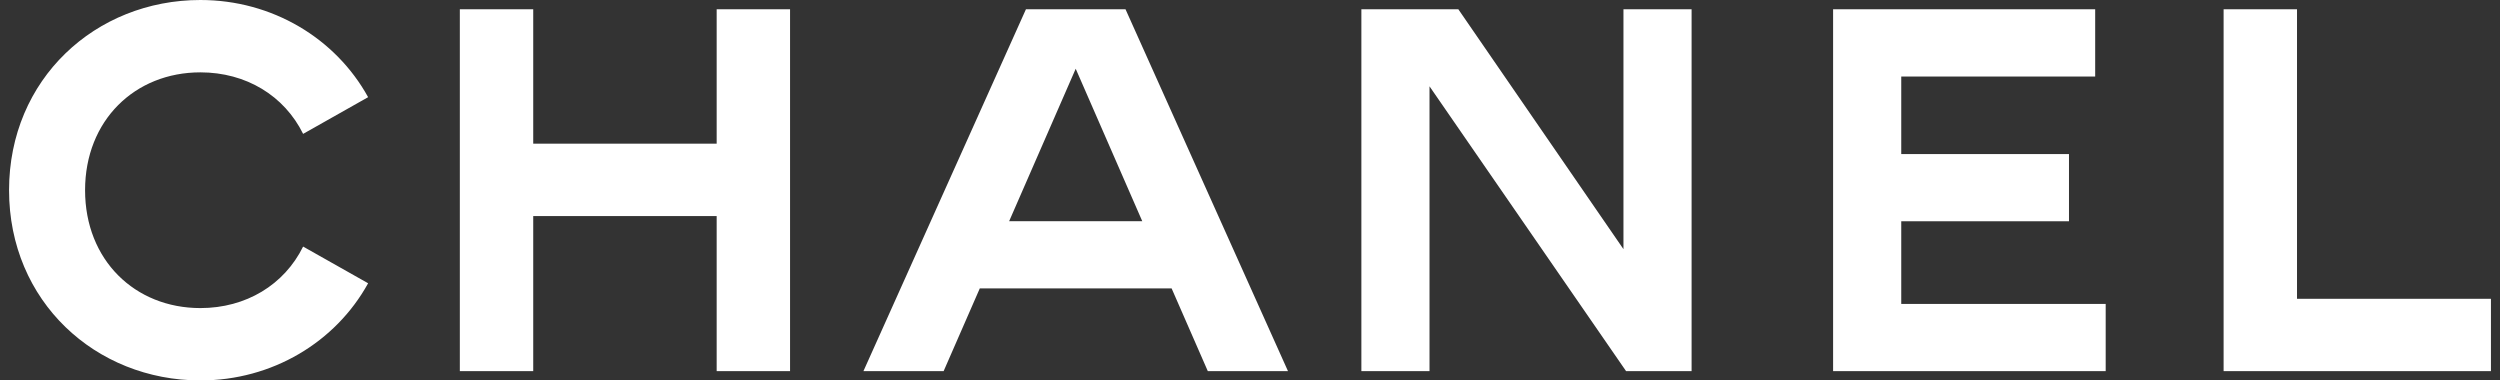
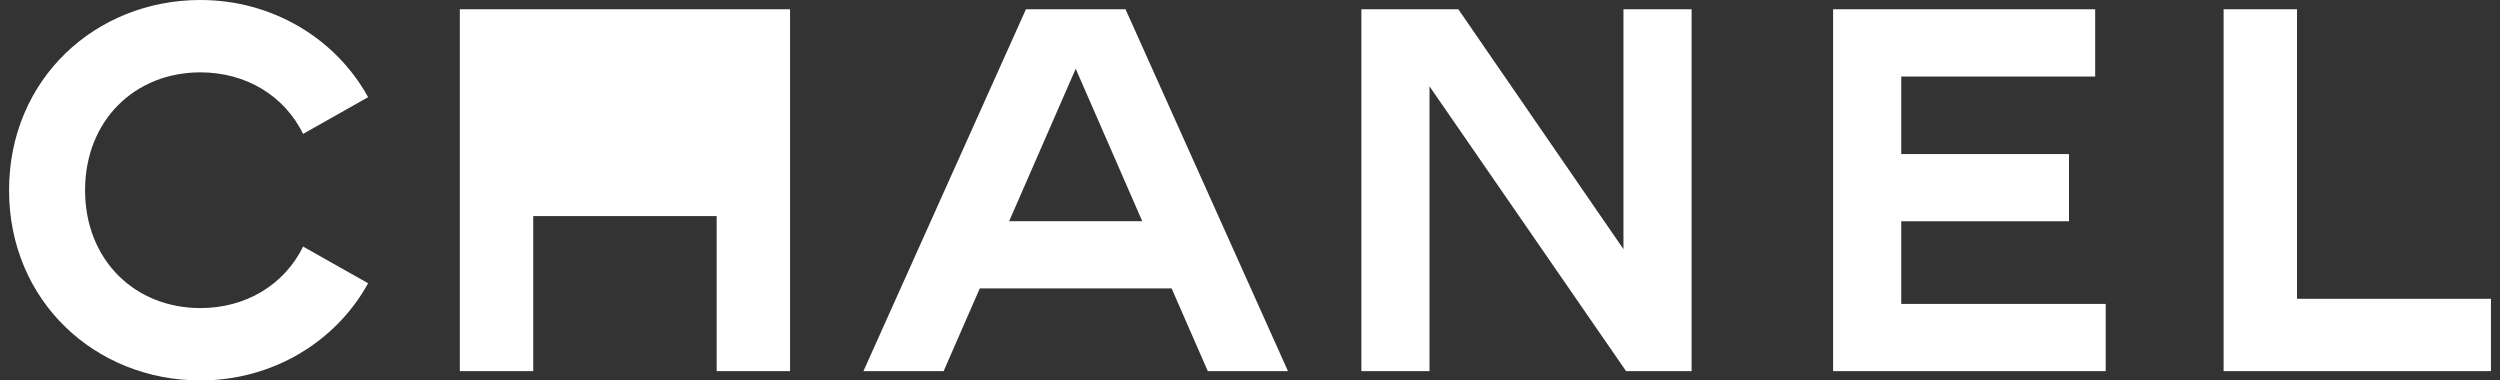
<svg xmlns="http://www.w3.org/2000/svg" width="138" height="21" viewBox="0 0 138 21" fill="none">
  <rect x="0" y="0" width="138" height="21" fill="#333333" stroke="none" />
-   <path d="M11.061 0C5.274 0 0.5 4.365 0.5 10.5C0.5 16.634 5.274 21 11.061 21C15.025 21 18.526 18.89 20.32 15.636L16.732 13.611C15.691 15.722 13.578 17.006 11.061 17.006C7.444 17.006 4.696 14.352 4.696 10.5C4.696 6.648 7.444 3.994 11.061 3.994C13.578 3.994 15.691 5.279 16.732 7.39L20.32 5.364C18.526 2.112 15.025 0 11.061 0ZM25.383 0.513V20.486H29.434V11.926H39.56V20.487H43.611V0.513H39.56V7.932H29.434V0.513H25.383ZM56.631 0.513L47.661 20.487H52.088L54.084 15.921H64.674L66.671 20.487H71.097L62.129 0.513H56.631ZM75.148 0.513V20.487H78.909V4.765L89.76 20.487H93.376V0.513H89.615V13.753L80.501 0.513H75.148ZM101.187 0.513V20.487L116.234 20.487V16.778H104.949V12.213H114.208V8.503H104.949V4.223H115.654V0.513L101.187 0.513ZM122.743 0.513V20.487V20.487H137.5V16.493H126.795V0.513L122.743 0.513ZM59.379 3.795L63.054 12.212H55.704L59.379 3.795Z" fill="white" />
+   <path d="M11.061 0C5.274 0 0.5 4.365 0.5 10.5C0.5 16.634 5.274 21 11.061 21C15.025 21 18.526 18.89 20.32 15.636L16.732 13.611C15.691 15.722 13.578 17.006 11.061 17.006C7.444 17.006 4.696 14.352 4.696 10.5C4.696 6.648 7.444 3.994 11.061 3.994C13.578 3.994 15.691 5.279 16.732 7.39L20.32 5.364C18.526 2.112 15.025 0 11.061 0ZM25.383 0.513V20.486H29.434V11.926H39.56V20.487H43.611V0.513H39.56H29.434V0.513H25.383ZM56.631 0.513L47.661 20.487H52.088L54.084 15.921H64.674L66.671 20.487H71.097L62.129 0.513H56.631ZM75.148 0.513V20.487H78.909V4.765L89.76 20.487H93.376V0.513H89.615V13.753L80.501 0.513H75.148ZM101.187 0.513V20.487L116.234 20.487V16.778H104.949V12.213H114.208V8.503H104.949V4.223H115.654V0.513L101.187 0.513ZM122.743 0.513V20.487V20.487H137.5V16.493H126.795V0.513L122.743 0.513ZM59.379 3.795L63.054 12.212H55.704L59.379 3.795Z" fill="white" />
</svg>